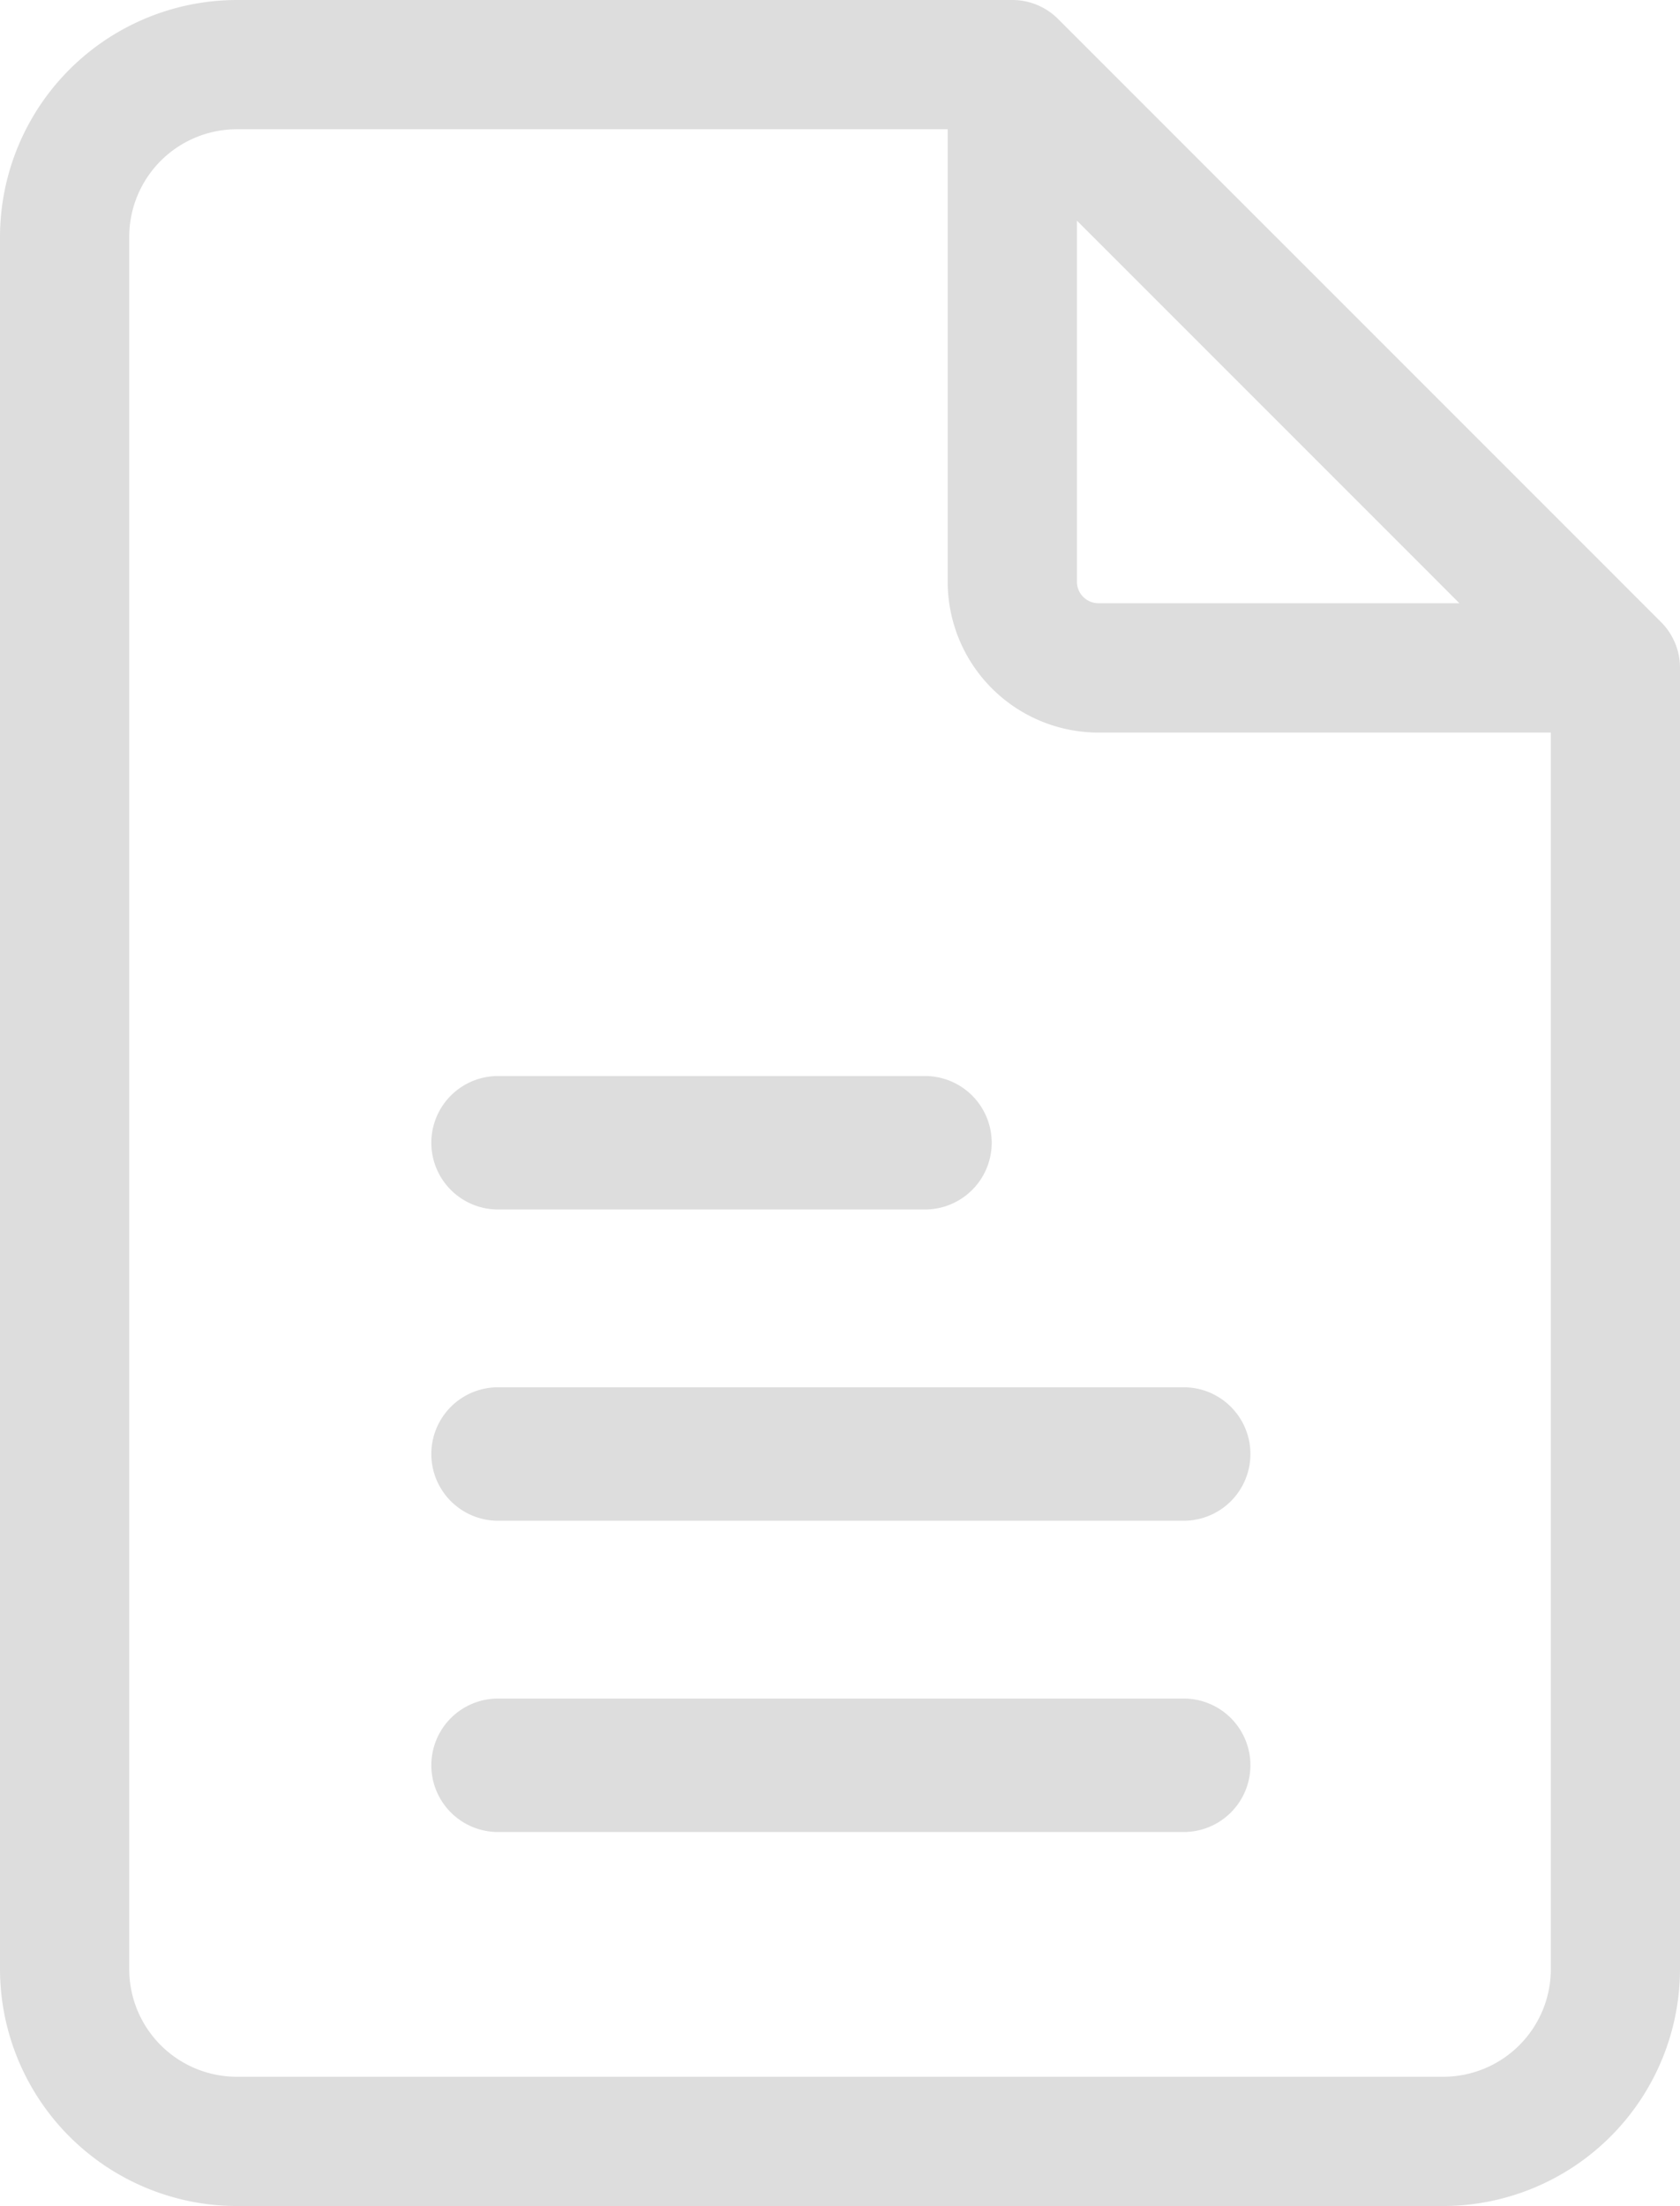
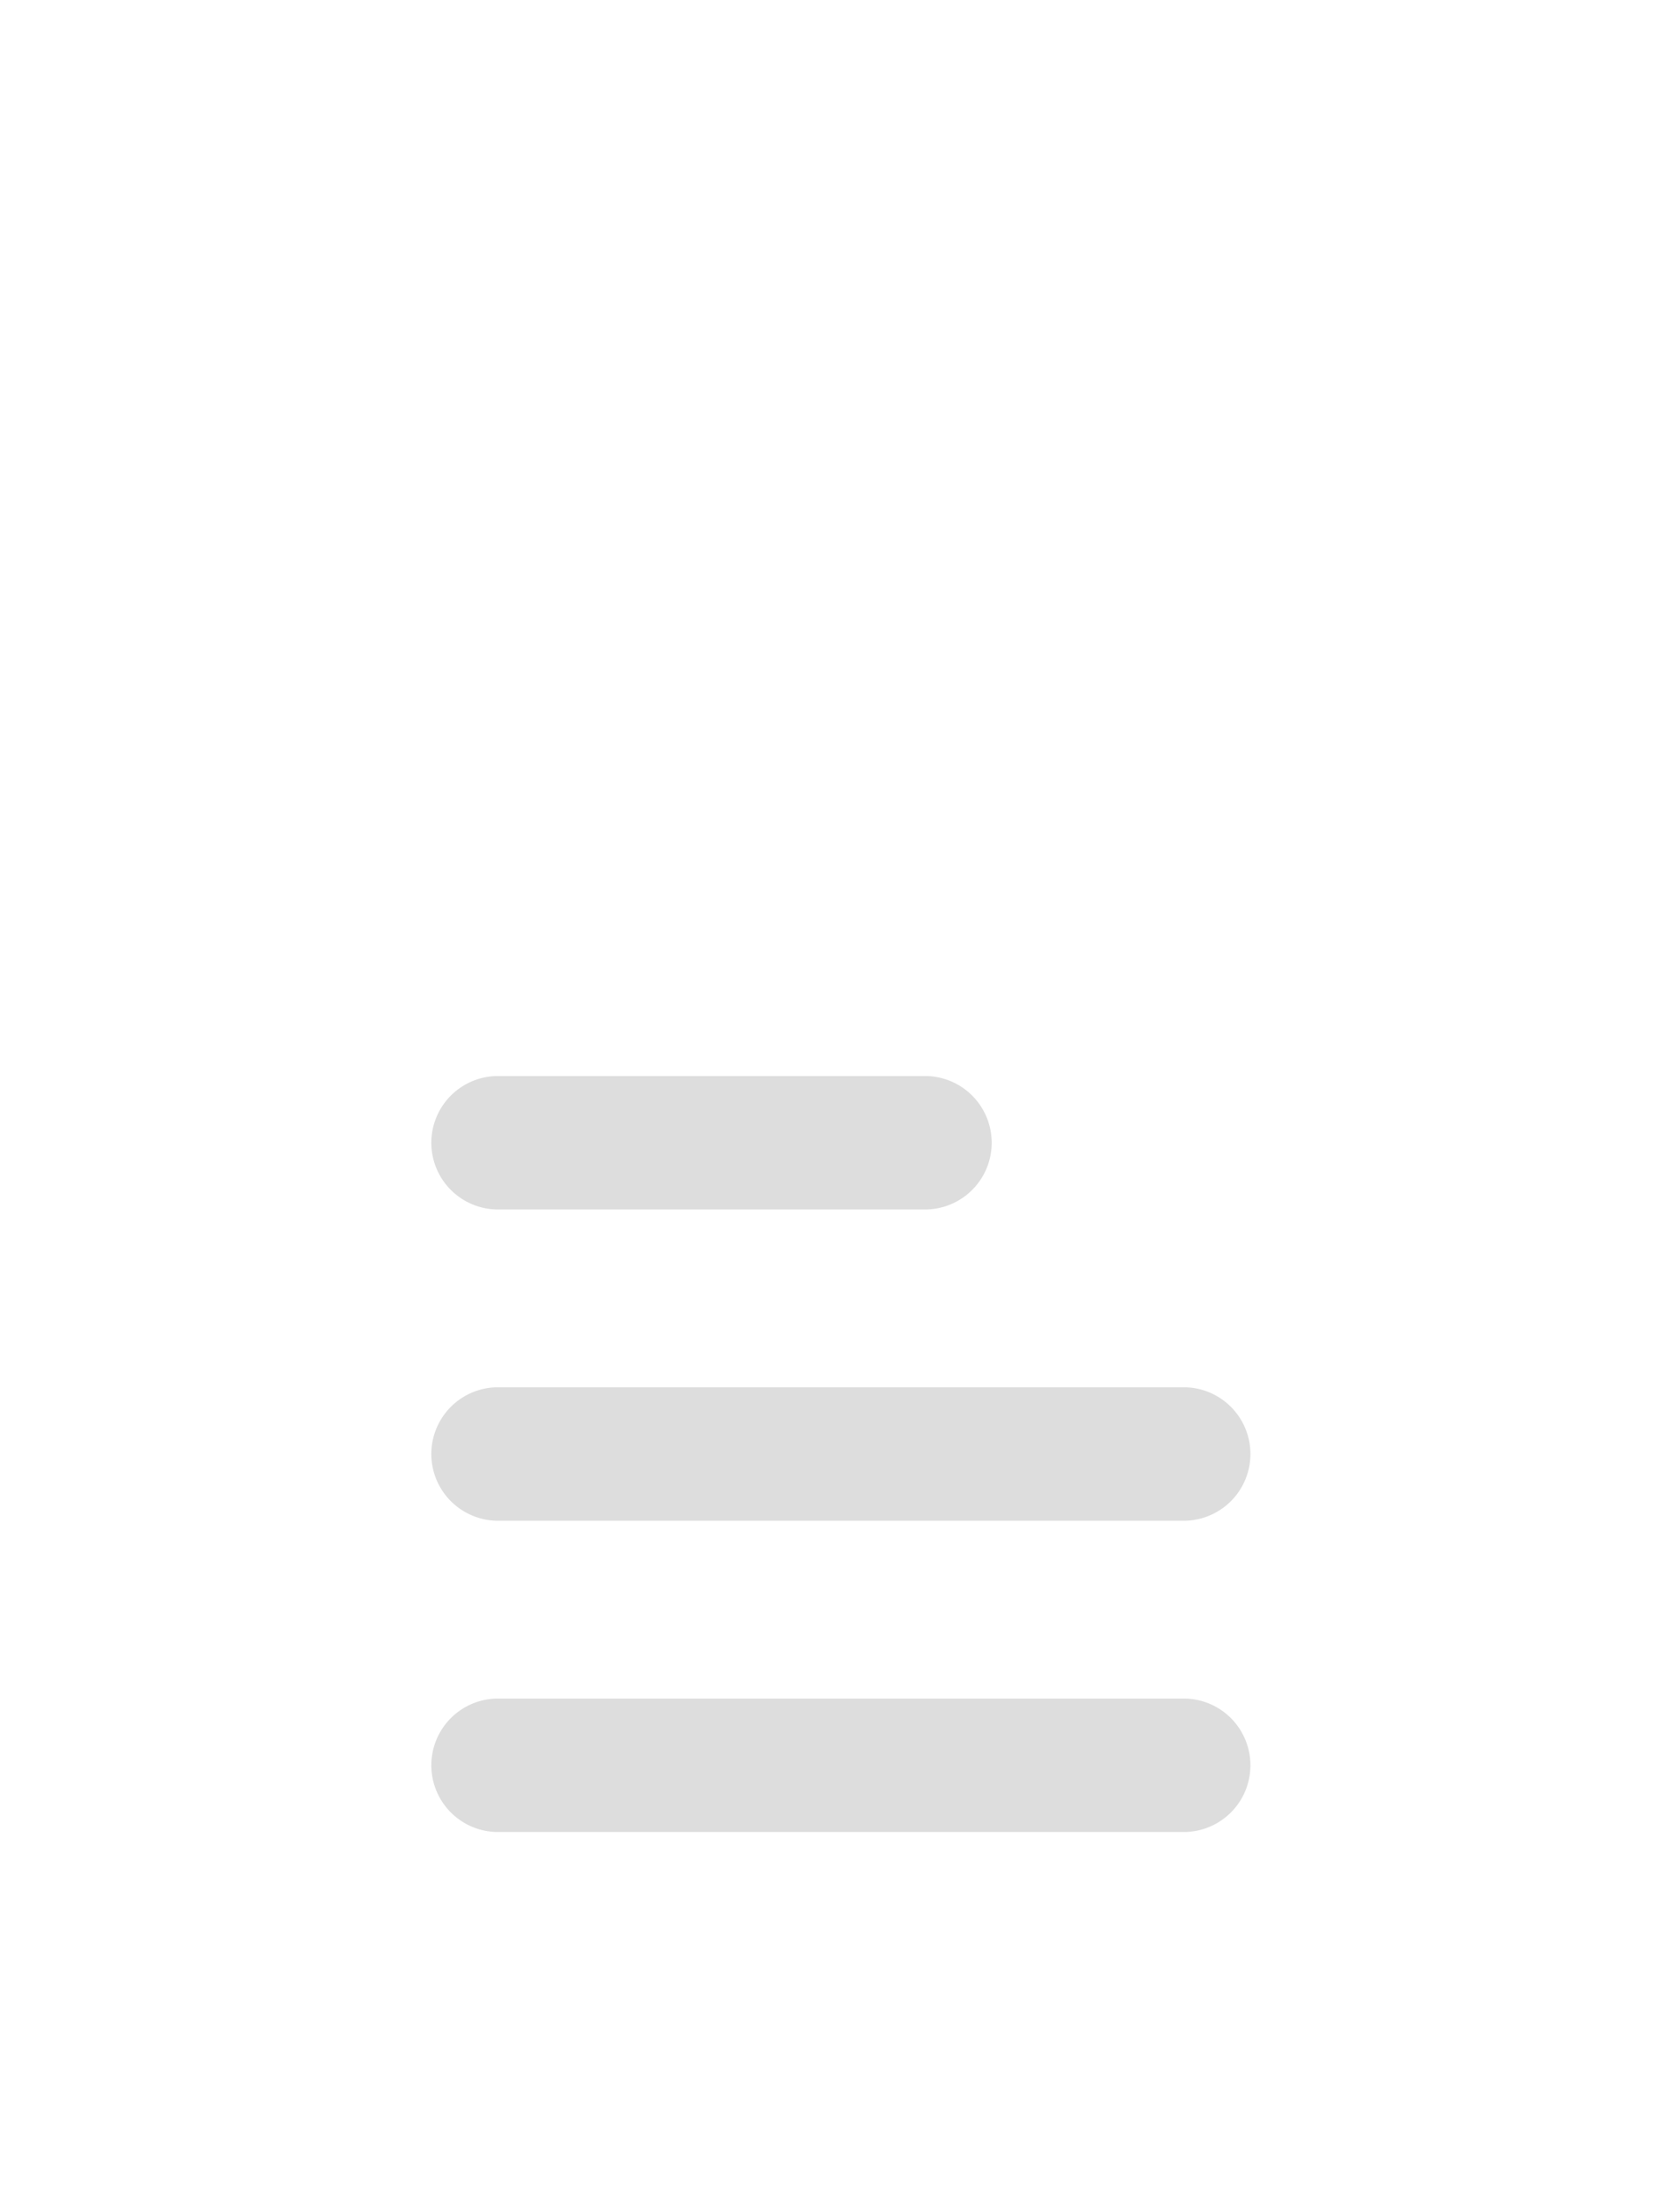
<svg xmlns="http://www.w3.org/2000/svg" width="49" height="64.328" viewBox="0 0 49 64.328">
  <g id="ico-board" transform="translate(-1028 -1111)">
-     <path id="패스_23337" data-name="패스 23337" d="M109.448,18.141,91.859.552A1.885,1.885,0,0,0,90.526,0H67.91A6.918,6.918,0,0,0,61,6.91V57.418a6.918,6.918,0,0,0,6.91,6.91H103.09a6.918,6.918,0,0,0,6.91-6.91V19.474a1.885,1.885,0,0,0-.552-1.333ZM92.41,6.434,103.566,17.59H93.038a.628.628,0,0,1-.628-.628ZM103.09,60.559H67.91a3.141,3.141,0,0,1-3.141-3.141V6.91A3.141,3.141,0,0,1,67.91,3.769H88.641V16.962a4.4,4.4,0,0,0,4.4,4.4h13.192V57.418a3.141,3.141,0,0,1-3.141,3.141Z" transform="translate(967 1111)" fill="#ddd" />
    <path id="패스_23338" data-name="패스 23338" d="M183.01,312H162.887a1.946,1.946,0,0,0,0,3.89H183.01a1.946,1.946,0,0,0,0-3.89Z" transform="translate(879.577 839.454)" fill="#ddd" />
    <path id="패스_23339" data-name="패스 23339" d="M162.887,245.89h12.577a1.946,1.946,0,0,0,0-3.89H162.887a1.946,1.946,0,0,0,0,3.89Z" transform="translate(879.577 900.378)" fill="#ddd" />
    <path id="패스_23340" data-name="패스 23340" d="M183.01,382H162.887a1.946,1.946,0,0,0,0,3.89H183.01a1.946,1.946,0,0,0,0-3.89Z" transform="translate(879.577 778.531)" fill="#ddd" />
  </g>
</svg>